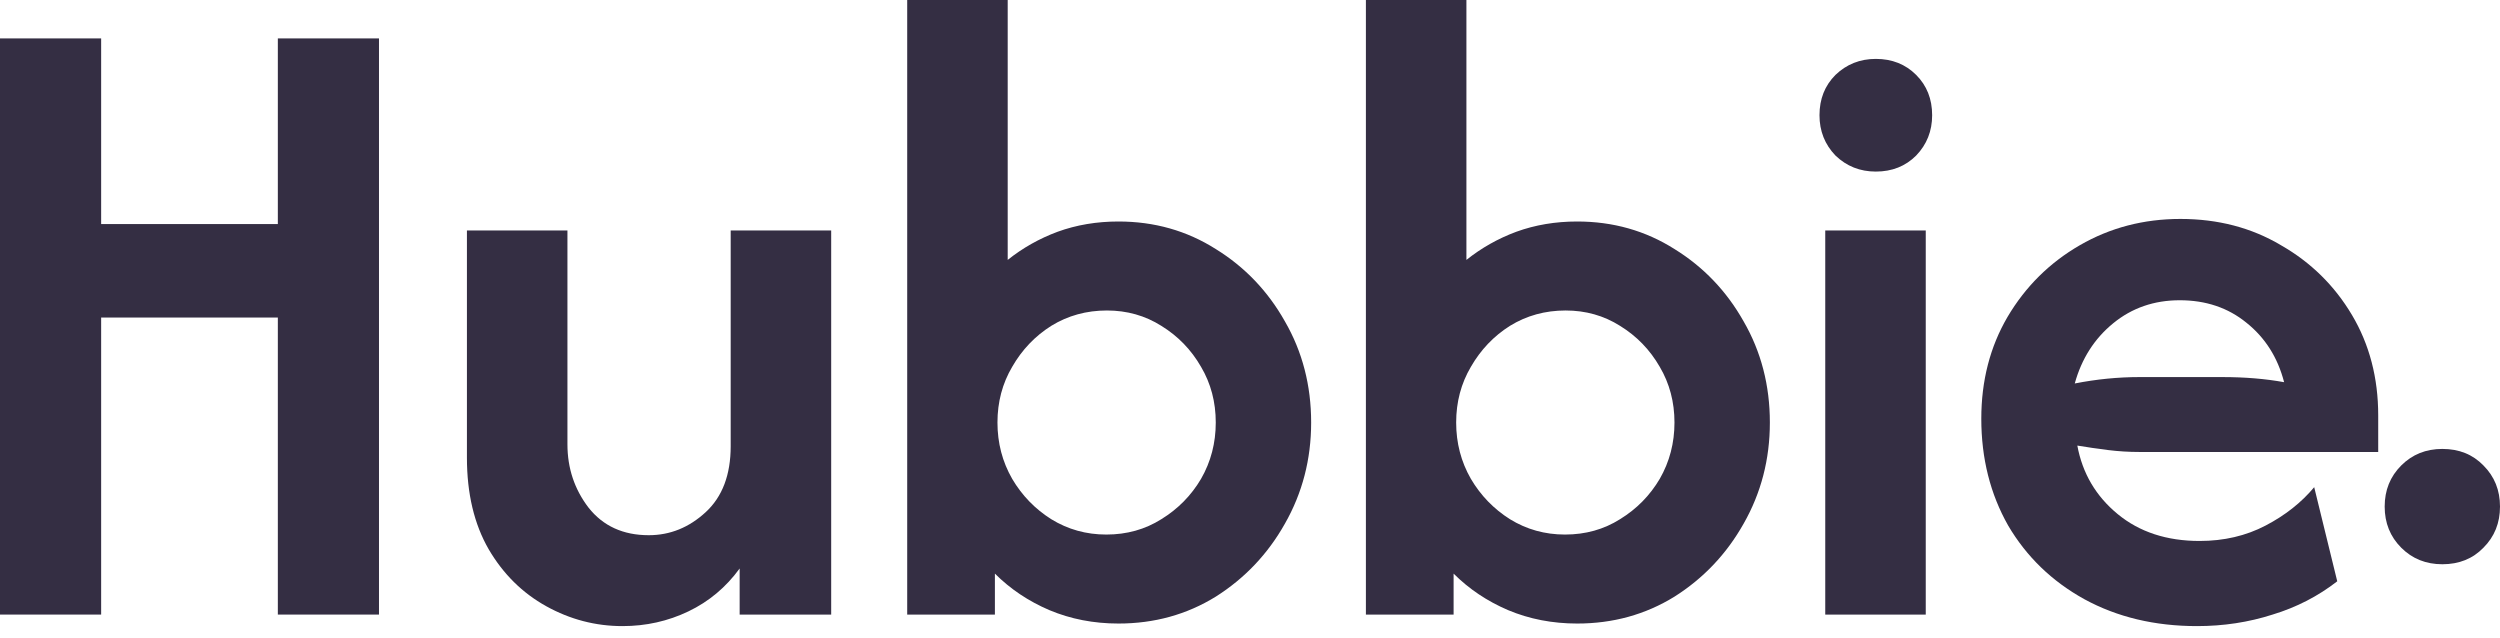
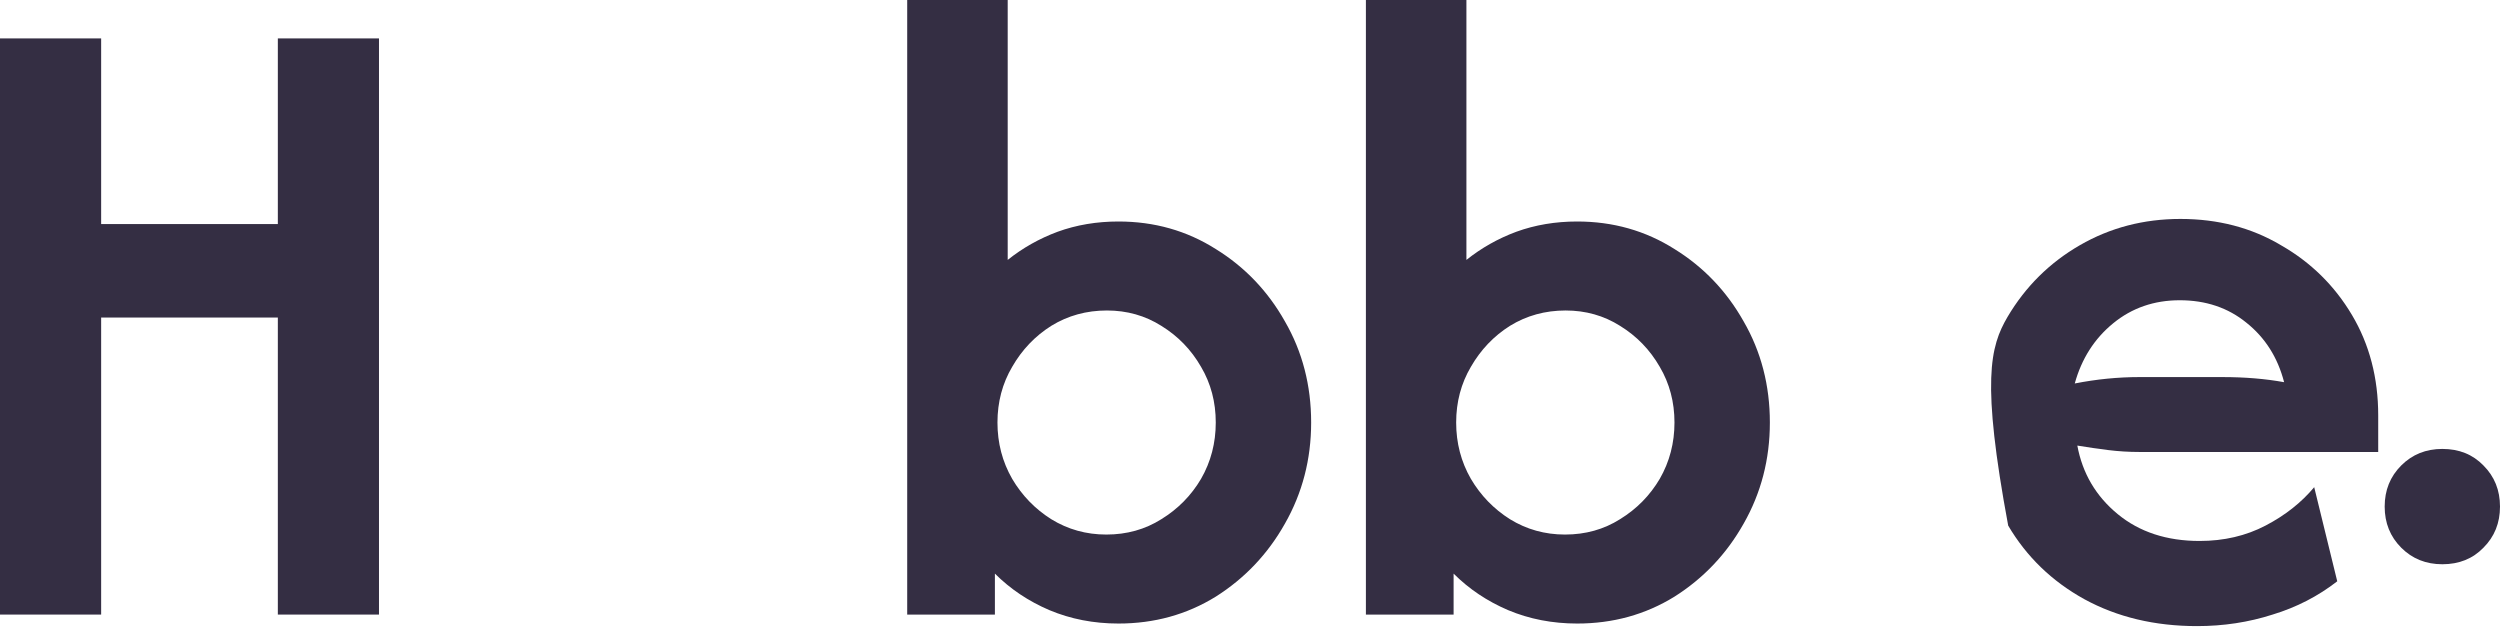
<svg xmlns="http://www.w3.org/2000/svg" width="200" height="51" viewBox="0 0 200 51" fill="none">
  <path d="M195.387 45.14C194.077 45.14 192.981 44.699 192.098 43.816C191.216 42.933 190.774 41.837 190.774 40.527C190.774 39.217 191.216 38.121 192.098 37.238C192.981 36.356 194.077 35.914 195.387 35.914C196.726 35.914 197.822 36.356 198.676 37.238C199.559 38.121 200 39.217 200 40.527C200 41.837 199.559 42.933 198.676 43.816C197.822 44.699 196.726 45.14 195.387 45.14Z" fill="#342E43" />
-   <path d="M175.763 50.088C172.383 50.088 169.379 49.371 166.75 47.937C164.155 46.503 162.123 44.54 160.655 42.047C159.221 39.521 158.504 36.67 158.504 33.495C158.504 30.456 159.204 27.741 160.604 25.351C162.038 22.927 163.967 21.015 166.391 19.615C168.815 18.215 171.495 17.515 174.432 17.515C177.436 17.515 180.117 18.215 182.472 19.615C184.863 20.981 186.757 22.842 188.157 25.198C189.557 27.554 190.257 30.234 190.257 33.239V36.158H171.154C170.3 36.158 169.464 36.106 168.644 36.004C167.825 35.902 167.006 35.782 166.186 35.646C166.596 37.865 167.671 39.692 169.413 41.126C171.154 42.56 173.339 43.277 175.968 43.277C177.914 43.277 179.673 42.867 181.243 42.047C182.814 41.228 184.111 40.204 185.136 38.974L186.979 46.503C185.443 47.698 183.719 48.586 181.807 49.166C179.895 49.781 177.88 50.088 175.763 50.088ZM165.981 30.678C167.723 30.336 169.447 30.166 171.154 30.166H177.761C178.683 30.166 179.553 30.2 180.373 30.268C181.192 30.336 181.977 30.439 182.729 30.575C182.216 28.595 181.209 27.007 179.707 25.812C178.239 24.617 176.463 24.02 174.381 24.02C172.332 24.02 170.556 24.634 169.054 25.863C167.552 27.093 166.528 28.697 165.981 30.678Z" fill="#342E43" />
-   <path d="M146.02 49.166V18.437H154.06V49.166H146.02ZM150.066 13.726C148.802 13.726 147.727 13.299 146.839 12.445C145.985 11.557 145.559 10.482 145.559 9.219C145.559 7.921 145.985 6.846 146.839 5.992C147.727 5.139 148.802 4.712 150.066 4.712C151.363 4.712 152.438 5.139 153.292 5.992C154.146 6.846 154.572 7.921 154.572 9.219C154.572 10.482 154.146 11.557 153.292 12.445C152.438 13.299 151.363 13.726 150.066 13.726Z" fill="#342E43" />
+   <path d="M175.763 50.088C172.383 50.088 169.379 49.371 166.75 47.937C164.155 46.503 162.123 44.54 160.655 42.047C158.504 30.456 159.204 27.741 160.604 25.351C162.038 22.927 163.967 21.015 166.391 19.615C168.815 18.215 171.495 17.515 174.432 17.515C177.436 17.515 180.117 18.215 182.472 19.615C184.863 20.981 186.757 22.842 188.157 25.198C189.557 27.554 190.257 30.234 190.257 33.239V36.158H171.154C170.3 36.158 169.464 36.106 168.644 36.004C167.825 35.902 167.006 35.782 166.186 35.646C166.596 37.865 167.671 39.692 169.413 41.126C171.154 42.56 173.339 43.277 175.968 43.277C177.914 43.277 179.673 42.867 181.243 42.047C182.814 41.228 184.111 40.204 185.136 38.974L186.979 46.503C185.443 47.698 183.719 48.586 181.807 49.166C179.895 49.781 177.88 50.088 175.763 50.088ZM165.981 30.678C167.723 30.336 169.447 30.166 171.154 30.166H177.761C178.683 30.166 179.553 30.2 180.373 30.268C181.192 30.336 181.977 30.439 182.729 30.575C182.216 28.595 181.209 27.007 179.707 25.812C178.239 24.617 176.463 24.02 174.381 24.02C172.332 24.02 170.556 24.634 169.054 25.863C167.552 27.093 166.528 28.697 165.981 30.678Z" fill="#342E43" />
  <path d="M126.173 49.883C124.193 49.883 122.349 49.525 120.642 48.808C118.969 48.091 117.518 47.118 116.288 45.889V49.166H109.272V0H117.313V20.793C118.508 19.837 119.839 19.086 121.307 18.54C122.81 17.994 124.432 17.72 126.173 17.72C129.041 17.72 131.636 18.454 133.958 19.923C136.279 21.357 138.123 23.286 139.489 25.71C140.889 28.134 141.589 30.831 141.589 33.802C141.589 36.738 140.889 39.435 139.489 41.894C138.123 44.318 136.279 46.264 133.958 47.732C131.636 49.166 129.041 49.883 126.173 49.883ZM125.2 42.764C126.839 42.764 128.307 42.355 129.604 41.535C130.936 40.716 131.994 39.64 132.78 38.309C133.565 36.943 133.958 35.441 133.958 33.802C133.958 32.163 133.565 30.678 132.78 29.346C131.994 27.98 130.936 26.888 129.604 26.068C128.307 25.249 126.856 24.839 125.251 24.839C123.612 24.839 122.127 25.249 120.795 26.068C119.498 26.888 118.457 27.98 117.671 29.346C116.886 30.678 116.493 32.163 116.493 33.802C116.493 35.441 116.886 36.943 117.671 38.309C118.457 39.64 119.498 40.716 120.795 41.535C122.127 42.355 123.595 42.764 125.2 42.764Z" fill="#342E43" />
  <path d="M89.477 49.883C87.496 49.883 85.653 49.525 83.945 48.808C82.272 48.091 80.821 47.118 79.592 45.889V49.166H72.576V0H80.616V20.793C81.811 19.837 83.143 19.086 84.611 18.54C86.114 17.994 87.735 17.72 89.477 17.72C92.345 17.72 94.939 18.454 97.261 19.923C99.583 21.357 101.427 23.286 102.792 25.71C104.192 28.134 104.892 30.831 104.892 33.802C104.892 36.738 104.192 39.435 102.792 41.894C101.427 44.318 99.583 46.264 97.261 47.732C94.939 49.166 92.345 49.883 89.477 49.883ZM88.504 42.764C90.142 42.764 91.611 42.355 92.908 41.535C94.24 40.716 95.298 39.64 96.083 38.309C96.869 36.943 97.261 35.441 97.261 33.802C97.261 32.163 96.869 30.678 96.083 29.346C95.298 27.98 94.24 26.888 92.908 26.068C91.611 25.249 90.159 24.839 88.555 24.839C86.916 24.839 85.431 25.249 84.099 26.068C82.802 26.888 81.76 27.98 80.975 29.346C80.19 30.678 79.797 32.163 79.797 33.802C79.797 35.441 80.19 36.943 80.975 38.309C81.76 39.64 82.802 40.716 84.099 41.535C85.431 42.355 86.899 42.764 88.504 42.764Z" fill="#342E43" />
-   <path d="M49.799 50.088C47.648 50.088 45.617 49.559 43.705 48.501C41.793 47.442 40.256 45.923 39.095 43.942C37.934 41.928 37.354 39.487 37.354 36.619V18.437H45.395V35.543C45.395 37.455 45.958 39.145 47.085 40.613C48.246 42.082 49.85 42.816 51.899 42.816C53.606 42.816 55.126 42.201 56.457 40.972C57.789 39.743 58.455 37.984 58.455 35.697V18.437H66.495V49.166H59.172V45.479C58.079 46.981 56.713 48.125 55.074 48.91C53.435 49.696 51.677 50.088 49.799 50.088Z" fill="#342E43" />
  <path d="M0 49.166V3.073H8.092V17.925H22.227V3.073H30.319V49.166H22.227V25.403H8.092V49.166H0Z" fill="#342E43" />
</svg>